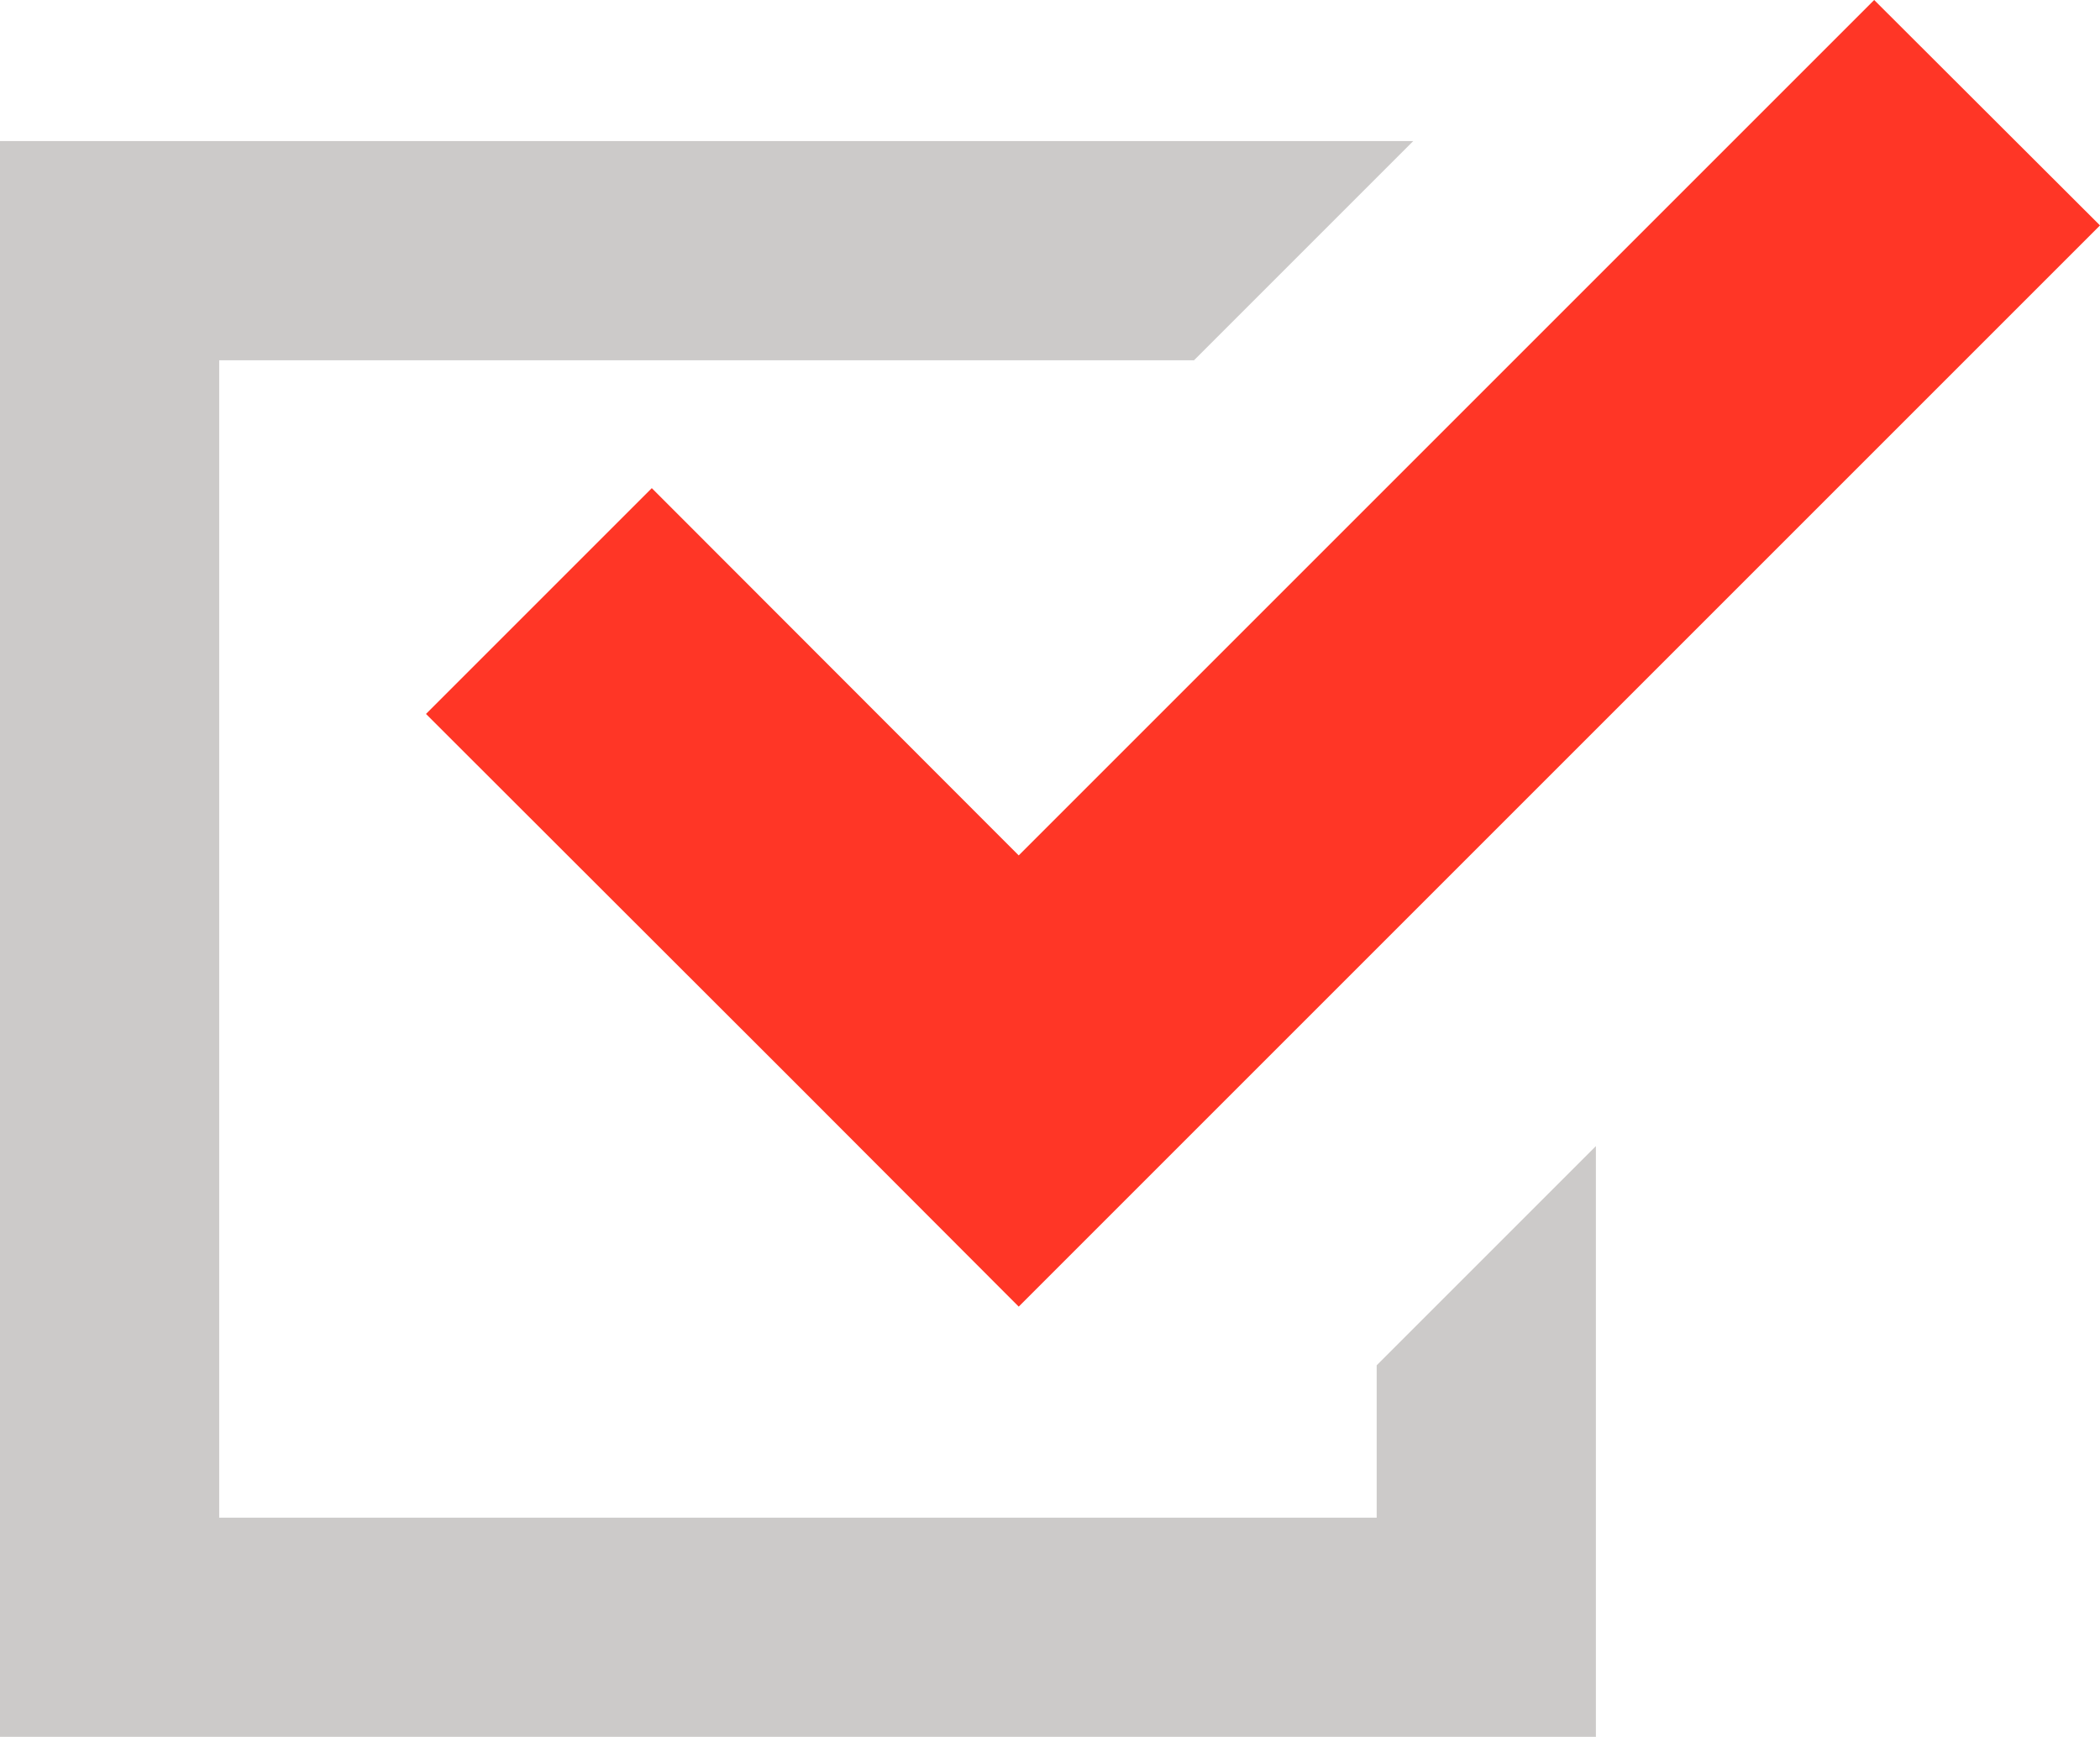
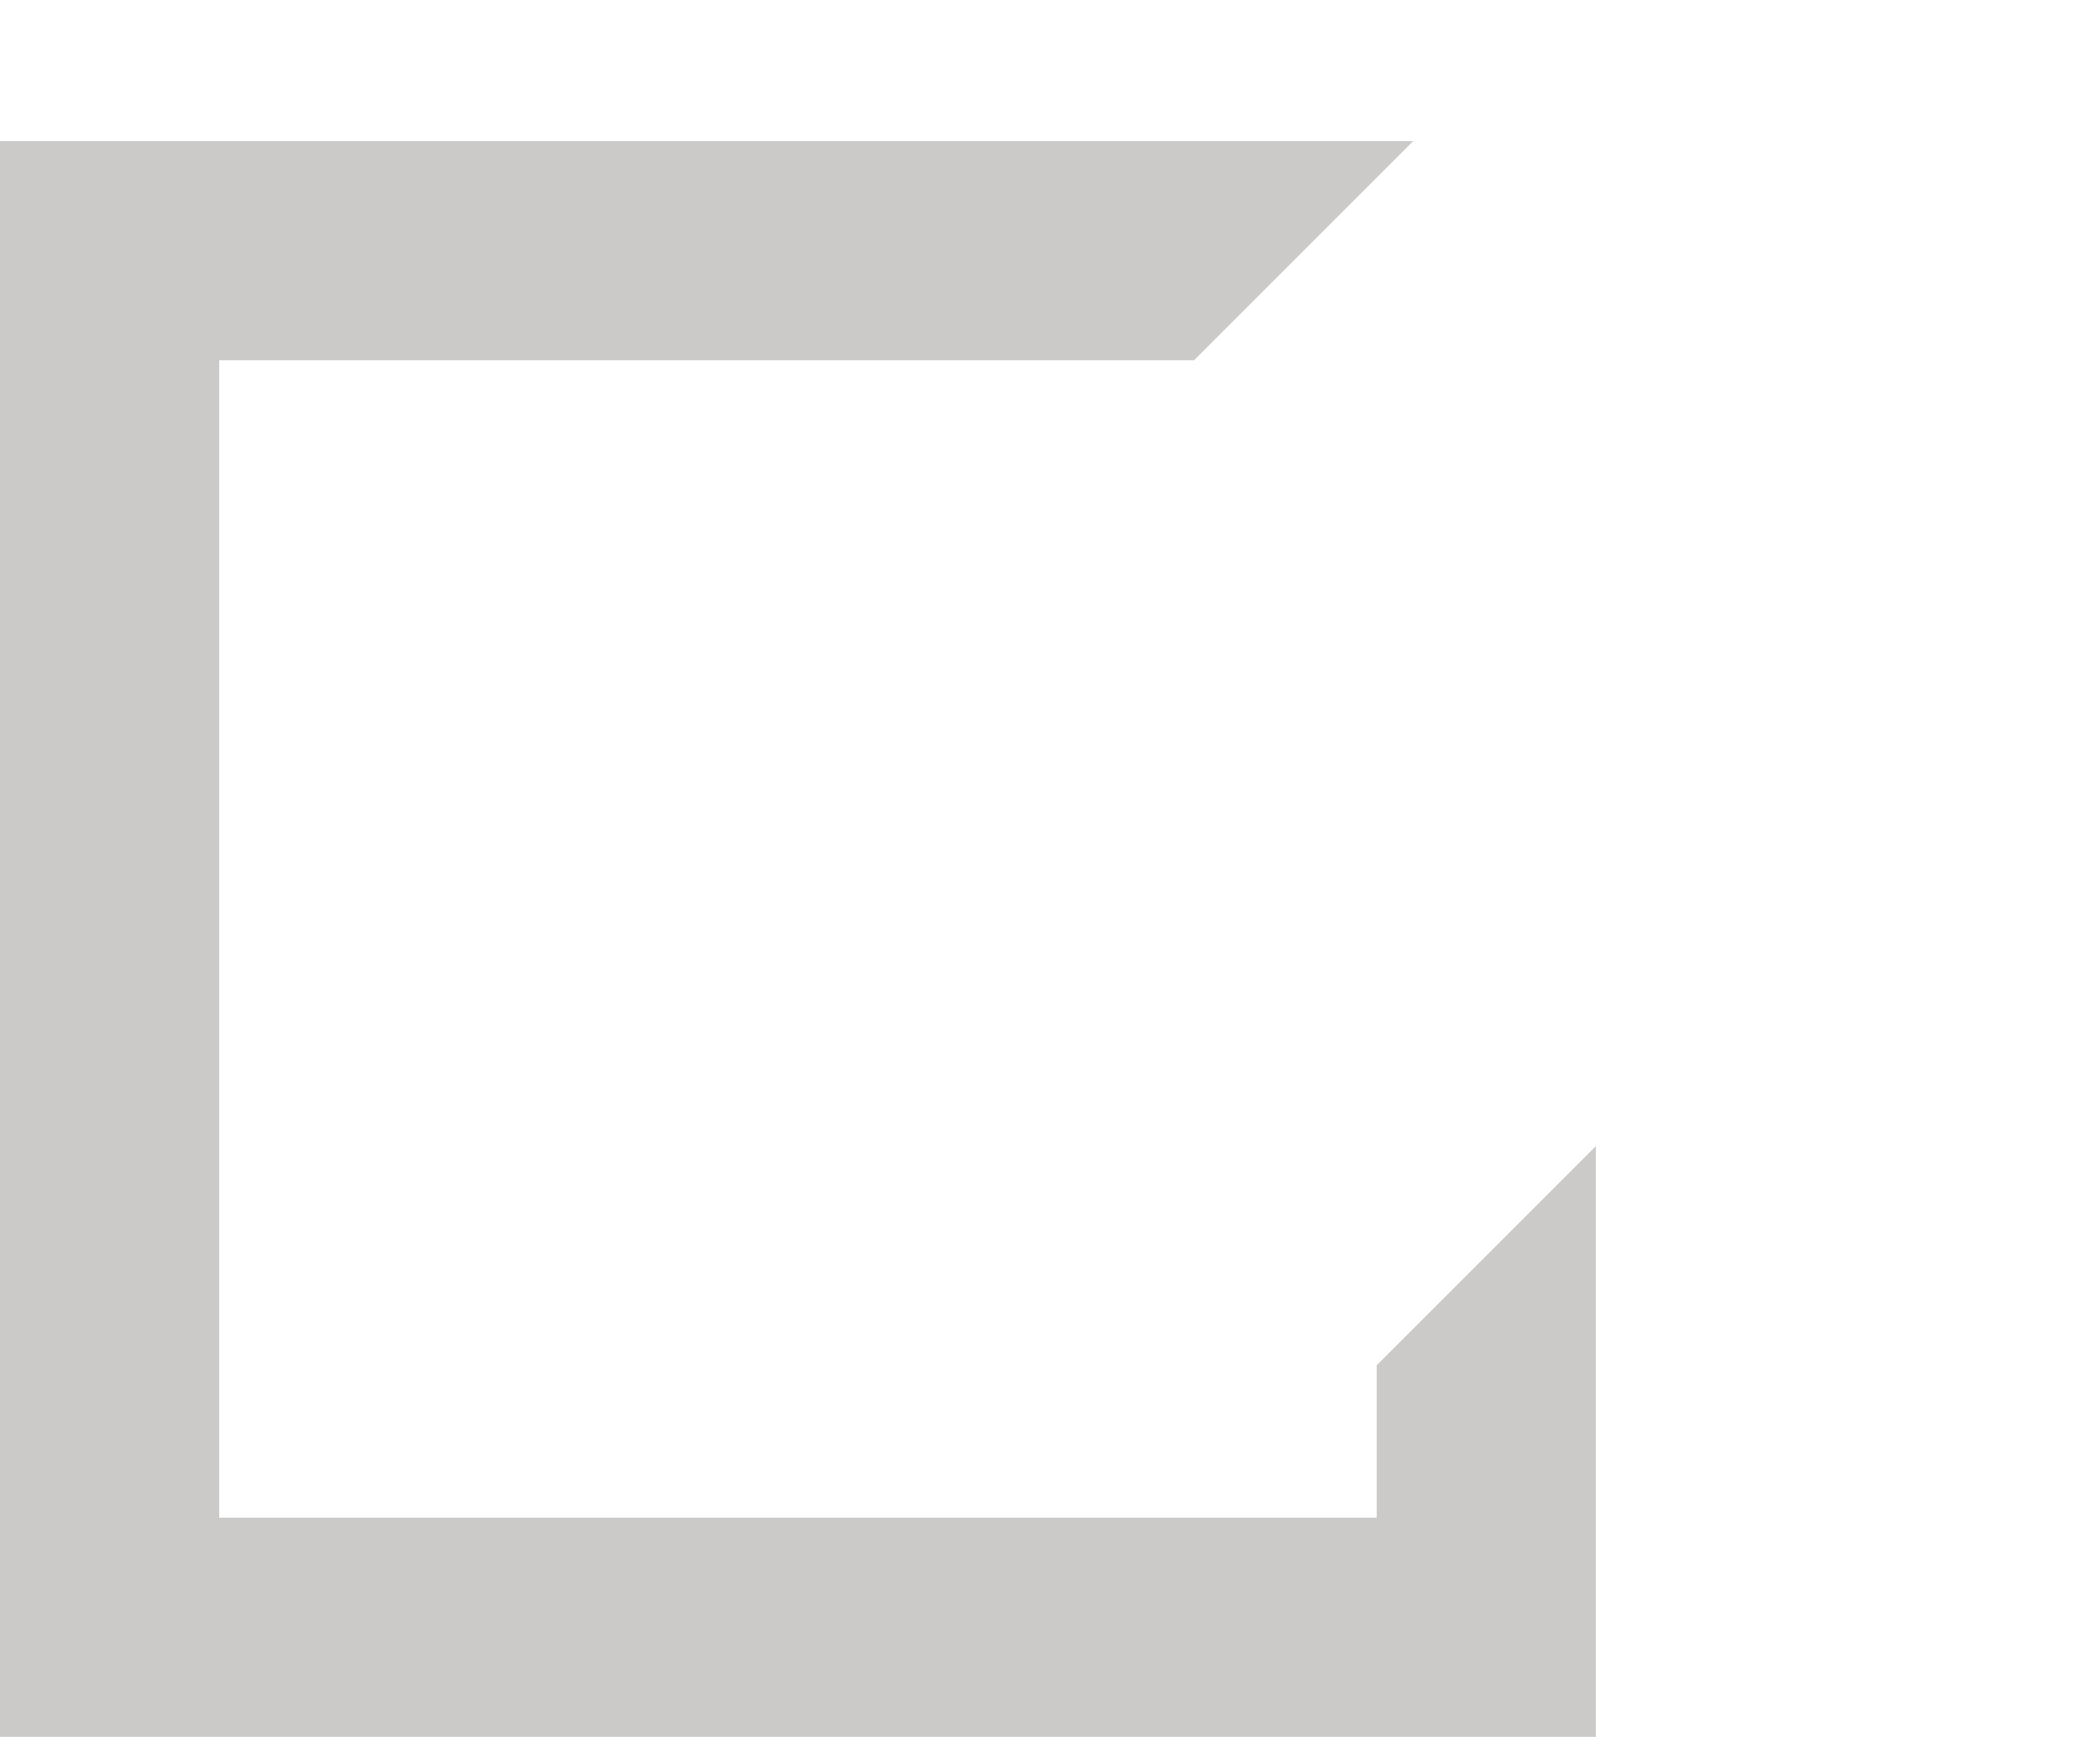
<svg xmlns="http://www.w3.org/2000/svg" viewBox="0 0 54.03 44.69">
  <defs>
    <style>.cls-1{fill:#cccac9;}.cls-2{fill:#ff3626;}</style>
  </defs>
  <title>check</title>
  <g id="レイヤー_2" data-name="レイヤー 2">
    <g id="レイヤー_1-2" data-name="レイヤー 1">
      <polygon class="cls-1" points="35.42 39.05 5.64 39.05 5.64 9.27 30.72 9.27 36.36 3.63 0 3.63 0 44.69 41.06 44.69 41.06 41.87 41.06 29.49 35.42 35.13 35.42 39.05" />
-       <polygon class="cls-2" points="16.77 12.56 10.96 18.37 20.41 27.81 26.21 33.62 32.02 27.81 54.03 5.8 48.22 0 26.21 22.01 16.77 12.56" />
    </g>
  </g>
</svg>